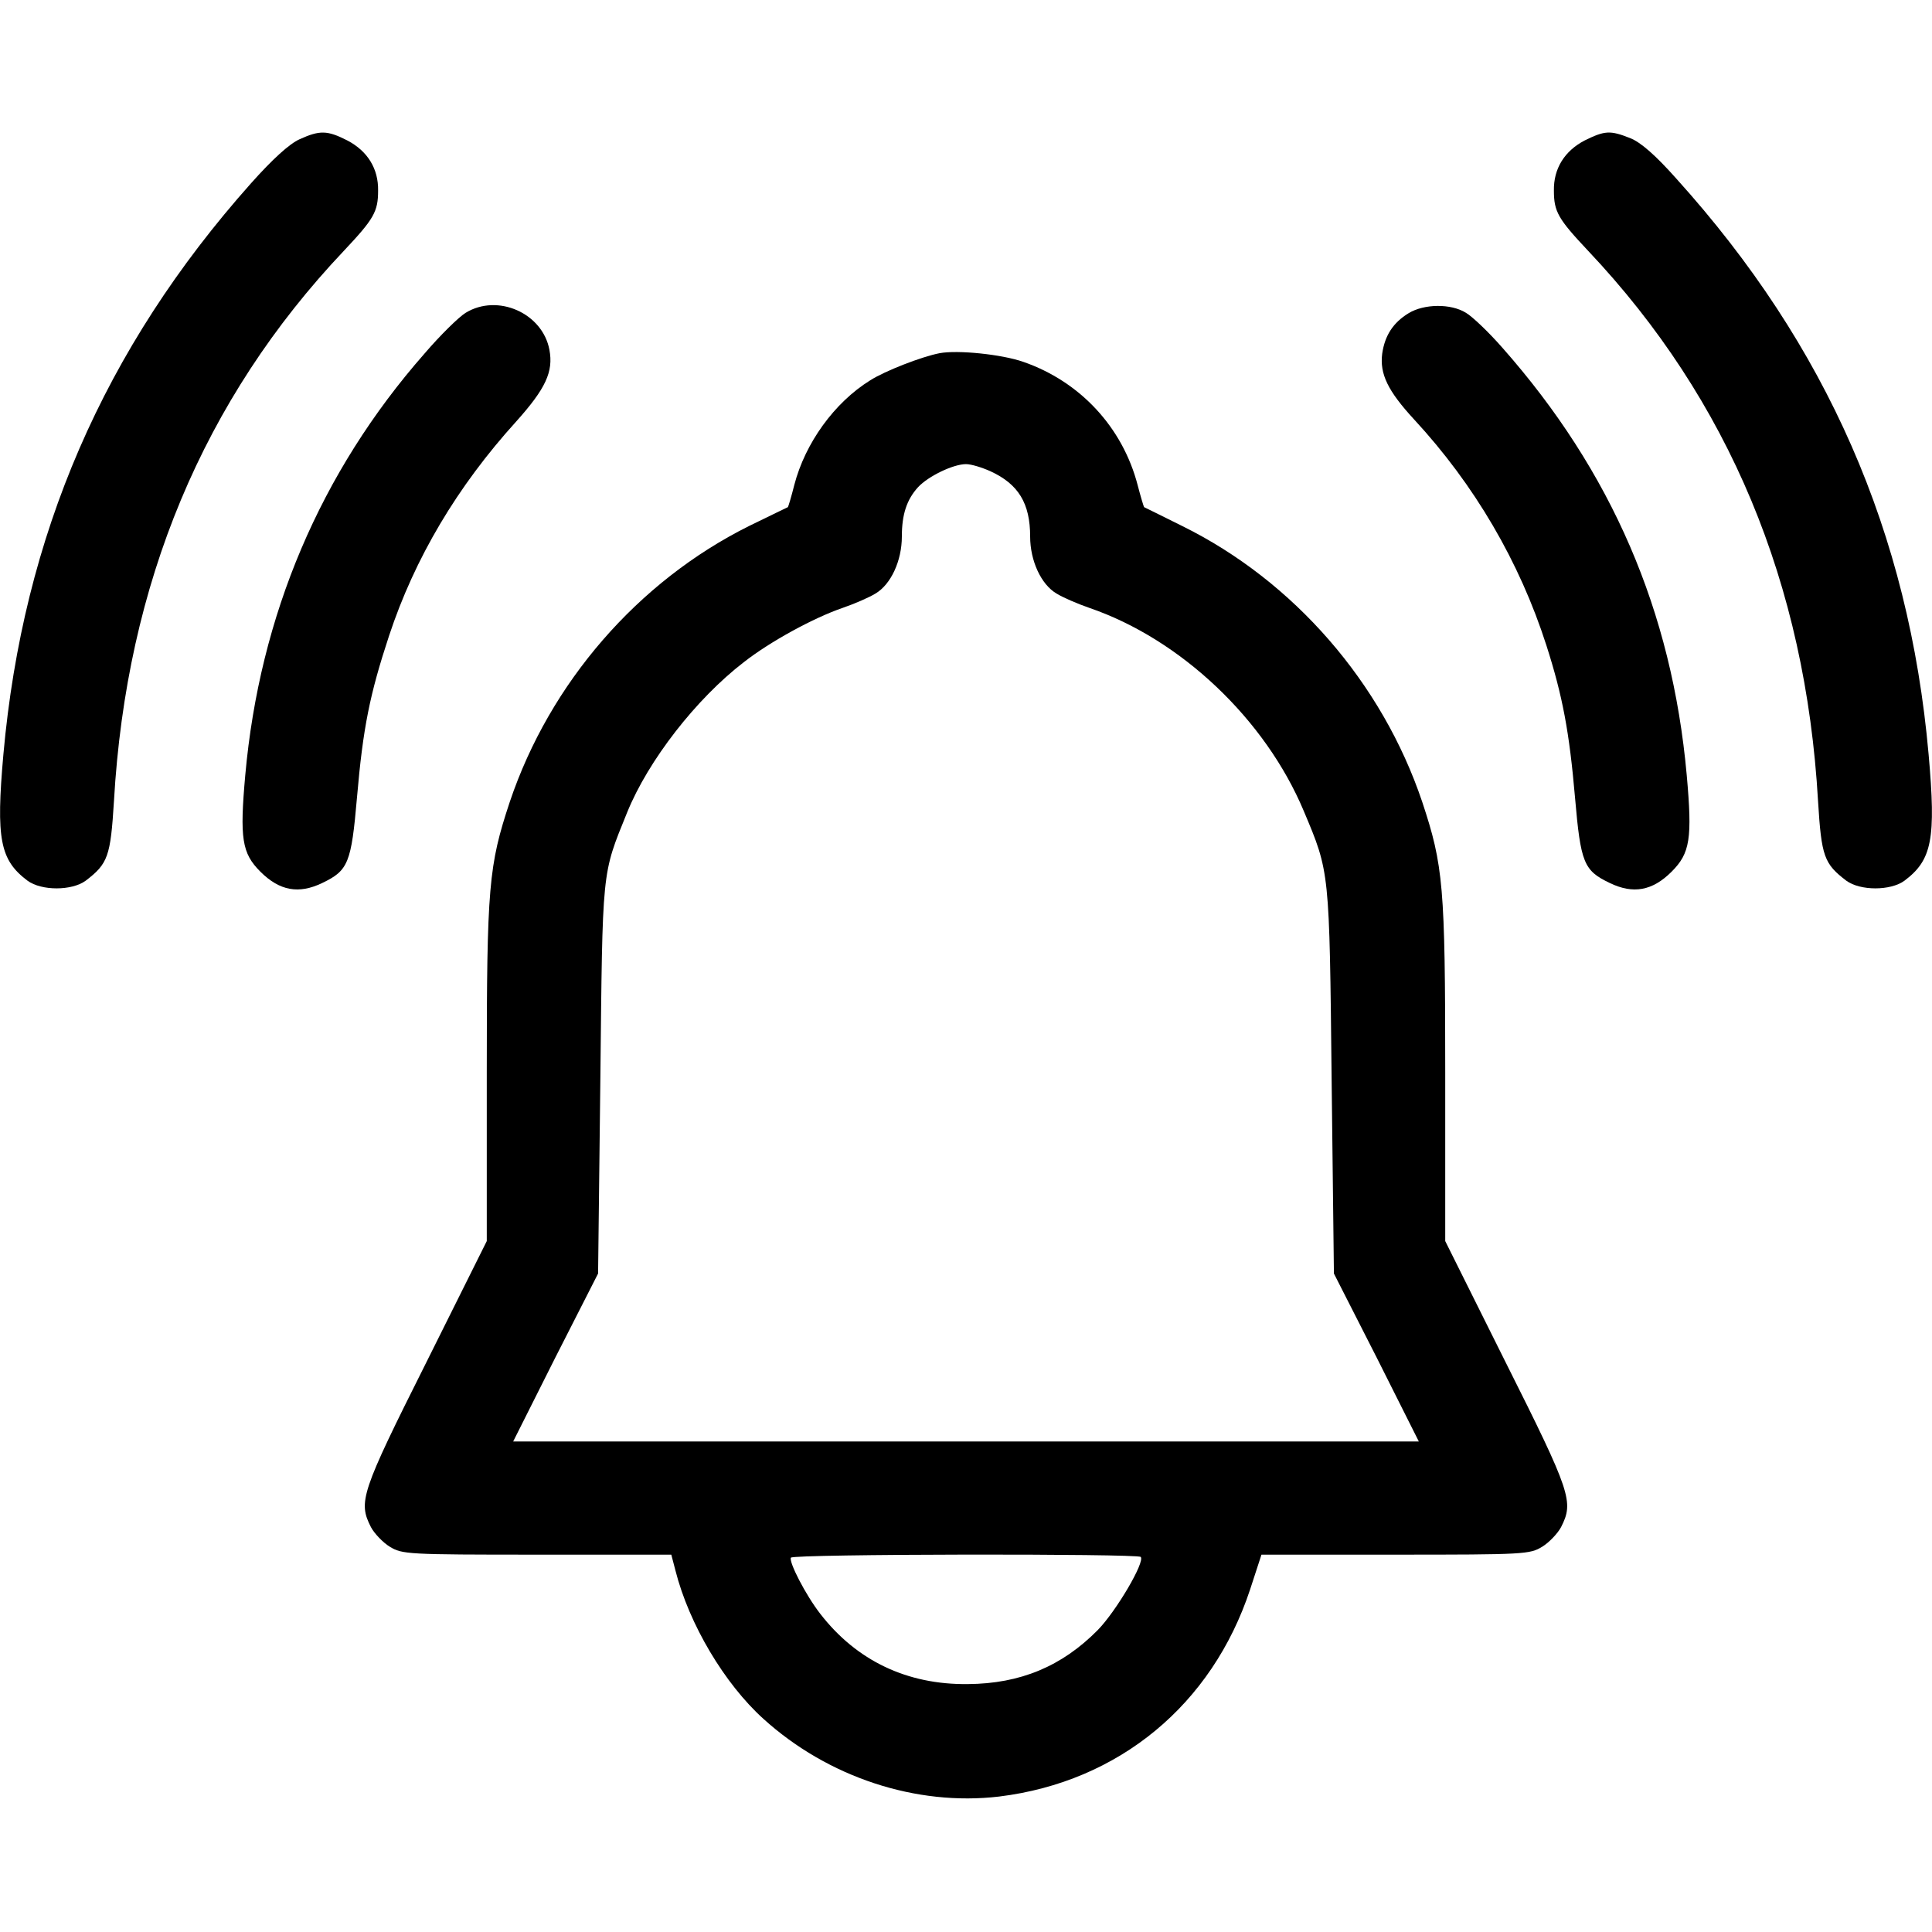
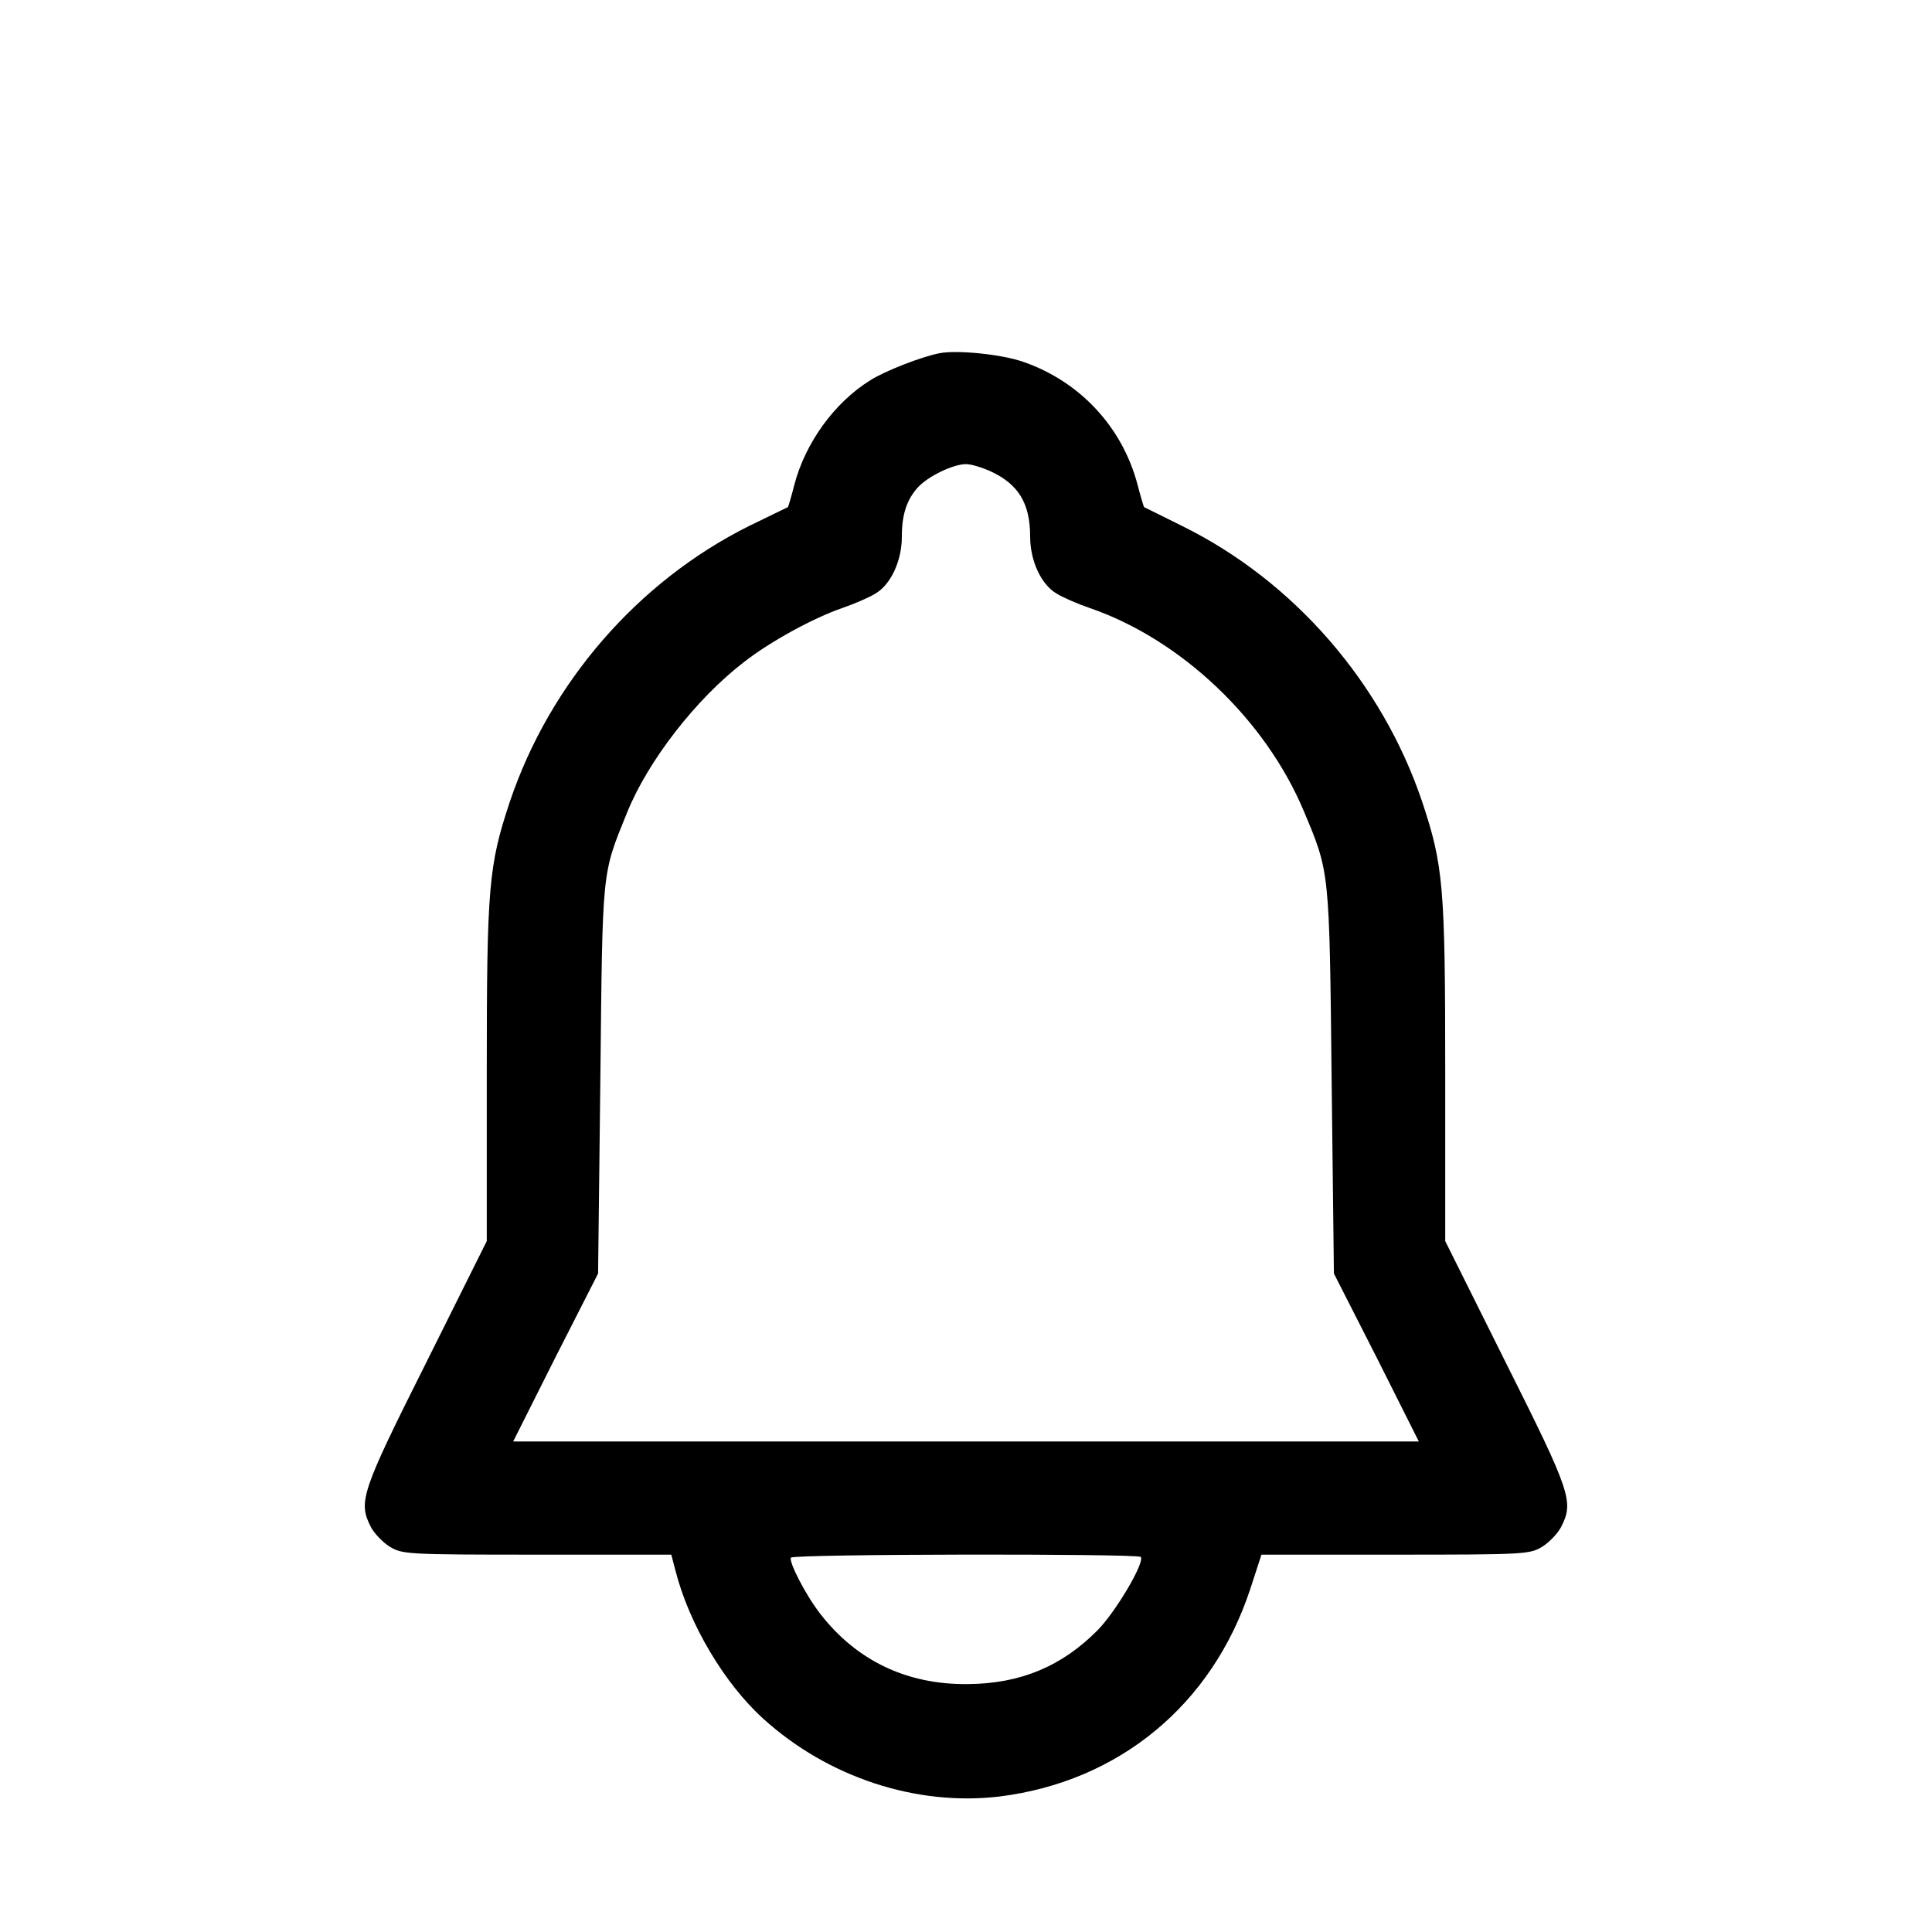
<svg xmlns="http://www.w3.org/2000/svg" version="1.0" width="512pt" height="512pt" viewBox="0 0 512 512" preserveAspectRatio="xMidYMid meet">
  <g transform="translate(0,512) scale(0.1,-0.1)" fill="#000000" stroke="none">
-     <path d="M794 4751 c-27 -12 -72 -53 -129 -117 -390 -438 -604 -933 -656 -1513 -20 -225 -9 -280 64 -335 37 -27 117 -27 154 0 59 45 66 64 75 211 33 577 237 1065 609 1458 80 85 91 104 91 160 1 58 -28 105 -82 133 -53 27 -73 27 -126 3z" />
-     <path d="M4200 4748 c-54 -28 -83 -75 -82 -133 0 -56 11 -75 91 -160 373 -395 576 -882 609 -1458 9 -147 16 -166 75 -211 37 -27 117 -27 154 0 73 55 84 110 64 335 -52 587 -270 1084 -668 1525 -56 63 -95 97 -123 108 -53 21 -67 20 -120 -6z" />
-     <path d="M1234 4291 c-18 -11 -67 -59 -109 -108 -276 -314 -437 -694 -475 -1117 -15 -168 -9 -207 40 -256 51 -51 102 -60 164 -30 69 33 77 53 92 226 16 186 34 274 85 429 68 206 181 396 337 568 78 87 99 132 88 190 -18 97 -137 150 -222 98z" />
-     <path d="M3733 4290 c-41 -25 -63 -59 -70 -107 -7 -54 15 -99 84 -174 161 -174 280 -378 351 -599 43 -134 61 -230 76 -404 15 -173 23 -193 92 -226 62 -30 113 -21 164 30 49 49 55 88 40 256 -39 434 -199 805 -489 1133 -36 41 -79 82 -96 92 -40 25 -111 24 -152 -1z" />
    <path d="M2490 4184 c-47 -9 -145 -47 -184 -72 -95 -59 -172 -166 -201 -277 -8 -32 -16 -58 -17 -59 -2 -1 -48 -23 -103 -50 -295 -147 -528 -416 -634 -731 -56 -169 -61 -223 -61 -716 l0 -448 -161 -323 c-173 -345 -180 -368 -146 -435 9 -17 32 -41 50 -52 33 -20 46 -21 390 -21 l356 0 11 -42 c36 -142 130 -300 233 -393 171 -155 405 -232 625 -206 317 39 564 243 665 549 l30 92 355 0 c343 0 356 1 389 21 18 11 41 35 50 52 34 67 27 90 -146 435 l-161 323 0 448 c0 493 -5 547 -61 716 -106 315 -340 585 -636 731 -54 27 -99 49 -101 50 -1 1 -9 27 -17 58 -40 154 -153 275 -303 327 -57 20 -174 32 -222 23z m135 -313 c74 -34 105 -85 105 -173 0 -64 29 -127 70 -151 16 -10 55 -27 87 -38 242 -83 466 -295 568 -538 69 -164 68 -155 74 -716 l6 -510 113 -222 112 -223 -1200 0 -1200 0 112 223 113 222 6 515 c6 564 3 539 71 707 56 138 183 301 309 398 70 55 186 118 262 144 32 11 71 28 87 38 41 24 70 87 70 151 0 59 13 98 43 131 27 29 93 61 127 61 14 0 43 -9 65 -19z m398 -2877 c12 -13 -65 -144 -114 -194 -95 -96 -205 -142 -344 -143 -161 -2 -295 62 -391 186 -39 50 -84 138 -78 149 6 10 918 11 927 2z" />
  </g>
</svg>